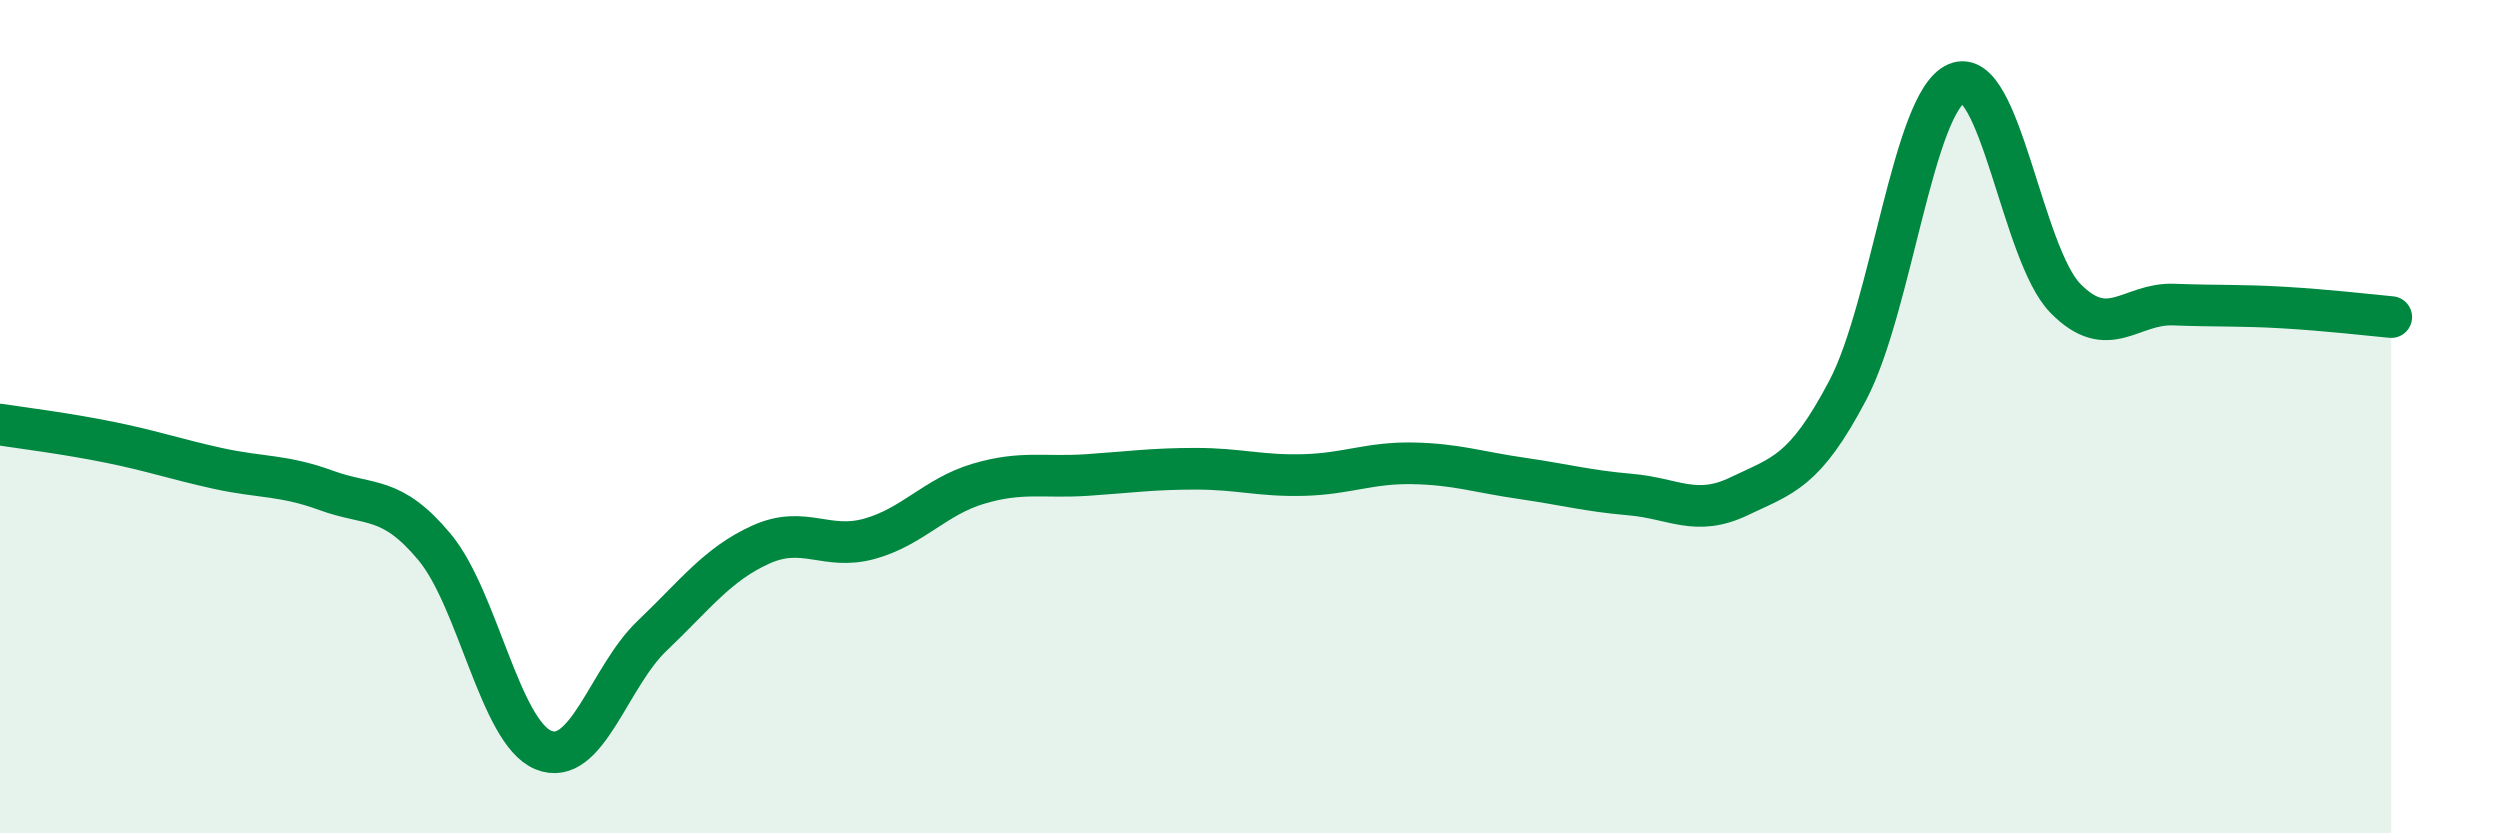
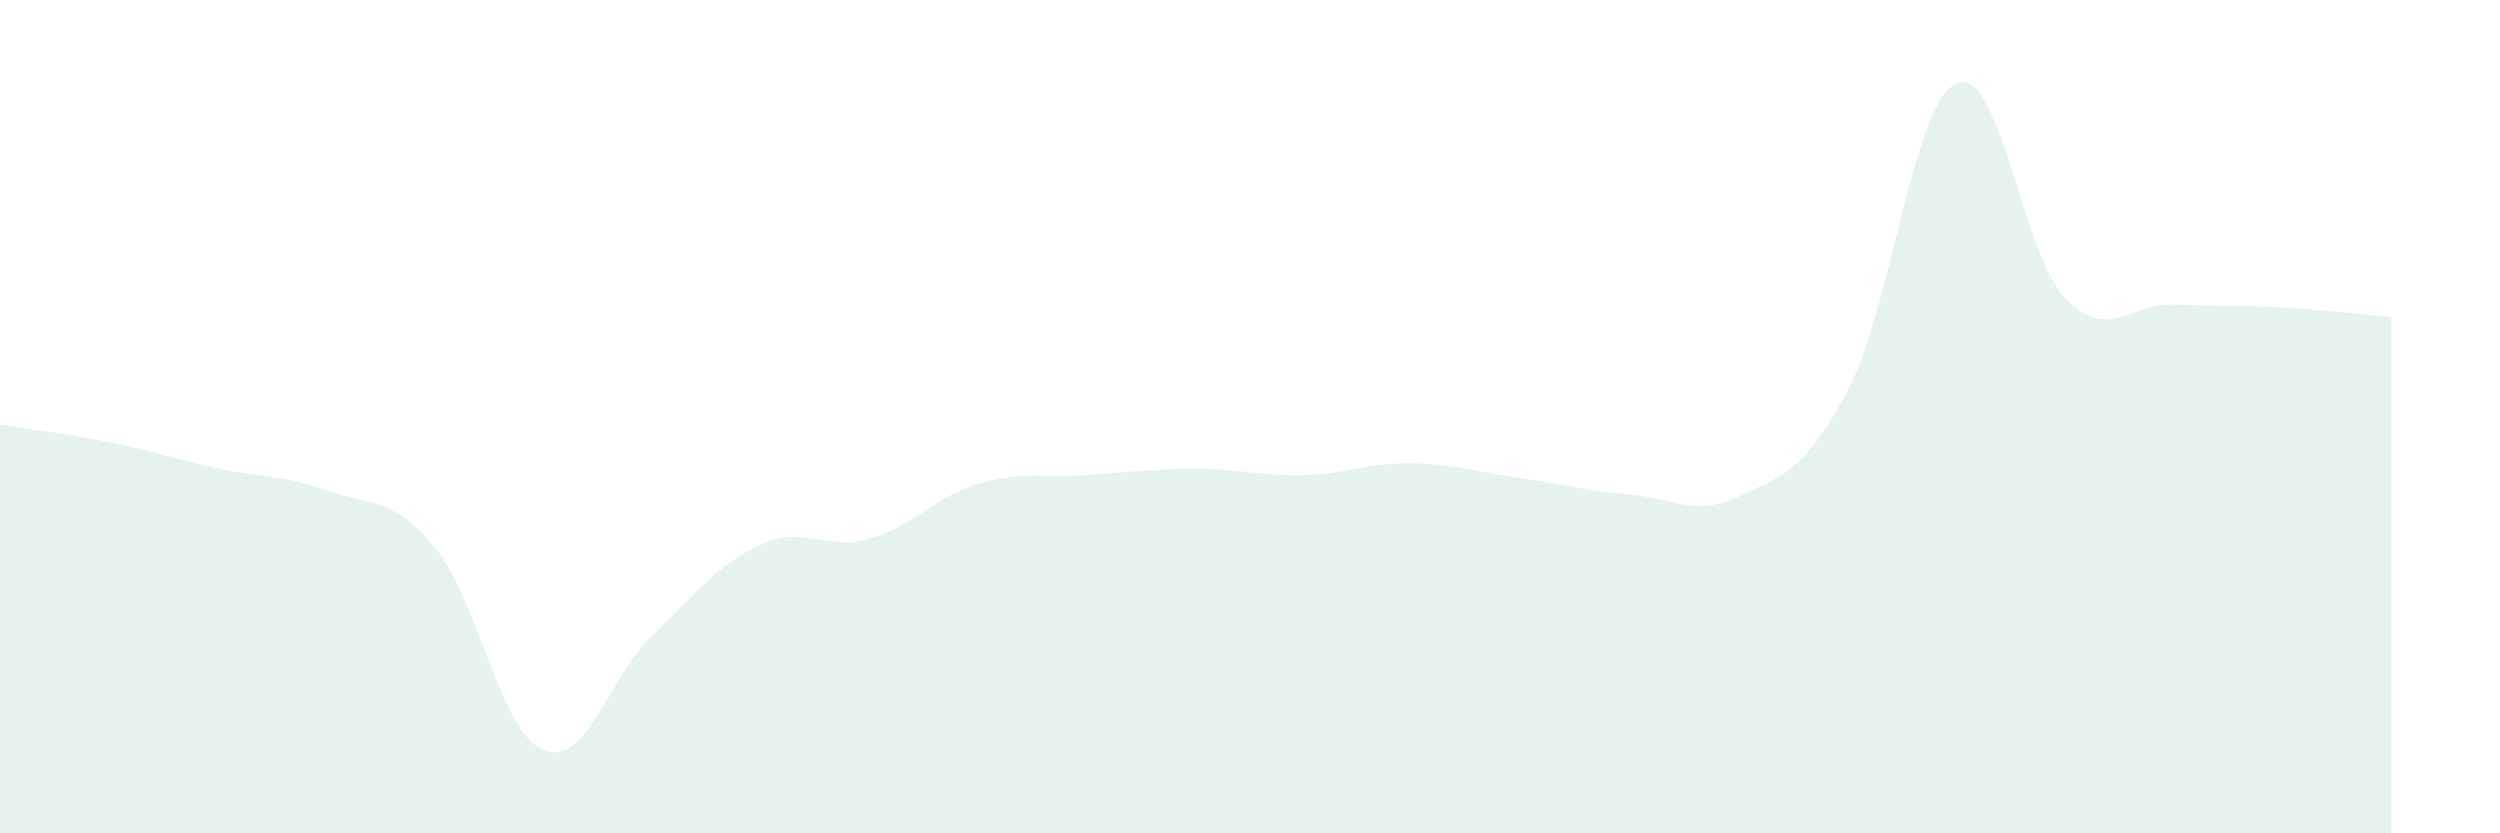
<svg xmlns="http://www.w3.org/2000/svg" width="60" height="20" viewBox="0 0 60 20">
  <path d="M 0,10.19 C 0.52,10.27 1.57,10.4 2.61,10.61 C 3.65,10.82 4.18,11.01 5.22,11.24 C 6.26,11.47 6.79,11.39 7.83,11.77 C 8.87,12.15 9.39,11.88 10.43,13.13 C 11.47,14.38 12,17.57 13.04,18 C 14.08,18.43 14.61,16.25 15.65,15.26 C 16.69,14.27 17.22,13.54 18.26,13.07 C 19.3,12.6 19.83,13.22 20.87,12.93 C 21.91,12.64 22.44,11.92 23.48,11.61 C 24.52,11.3 25.05,11.47 26.09,11.4 C 27.13,11.33 27.66,11.25 28.7,11.25 C 29.74,11.25 30.26,11.43 31.3,11.4 C 32.34,11.37 32.87,11.1 33.91,11.12 C 34.95,11.14 35.48,11.33 36.52,11.48 C 37.56,11.63 38.09,11.78 39.13,11.87 C 40.17,11.96 40.7,12.41 41.74,11.91 C 42.78,11.41 43.31,11.34 44.35,9.36 C 45.39,7.38 45.92,2.44 46.96,2 C 48,1.56 48.53,6.1 49.57,7.16 C 50.61,8.22 51.13,7.27 52.17,7.31 C 53.21,7.35 53.74,7.32 54.78,7.38 C 55.82,7.44 56.87,7.56 57.39,7.61L57.39 20L0 20Z" fill="#008740" opacity="0.1" stroke-linecap="round" stroke-linejoin="round" />
-   <path d="M 0,10.19 C 0.52,10.27 1.57,10.4 2.61,10.61 C 3.65,10.82 4.18,11.01 5.22,11.24 C 6.26,11.47 6.79,11.39 7.83,11.77 C 8.87,12.15 9.39,11.88 10.43,13.13 C 11.47,14.38 12,17.57 13.04,18 C 14.08,18.43 14.61,16.25 15.65,15.26 C 16.69,14.27 17.22,13.54 18.26,13.07 C 19.3,12.6 19.83,13.22 20.87,12.93 C 21.91,12.64 22.44,11.92 23.48,11.61 C 24.52,11.3 25.05,11.47 26.09,11.4 C 27.13,11.33 27.66,11.25 28.7,11.25 C 29.74,11.25 30.26,11.43 31.3,11.4 C 32.34,11.37 32.87,11.1 33.91,11.12 C 34.95,11.14 35.48,11.33 36.52,11.48 C 37.56,11.63 38.09,11.78 39.13,11.87 C 40.17,11.96 40.7,12.41 41.74,11.91 C 42.78,11.41 43.31,11.34 44.35,9.36 C 45.39,7.38 45.92,2.44 46.96,2 C 48,1.56 48.53,6.1 49.57,7.16 C 50.61,8.22 51.13,7.27 52.17,7.31 C 53.21,7.35 53.74,7.32 54.78,7.38 C 55.82,7.44 56.87,7.56 57.39,7.61" stroke="#008740" stroke-width="1" fill="none" stroke-linecap="round" stroke-linejoin="round" />
</svg>